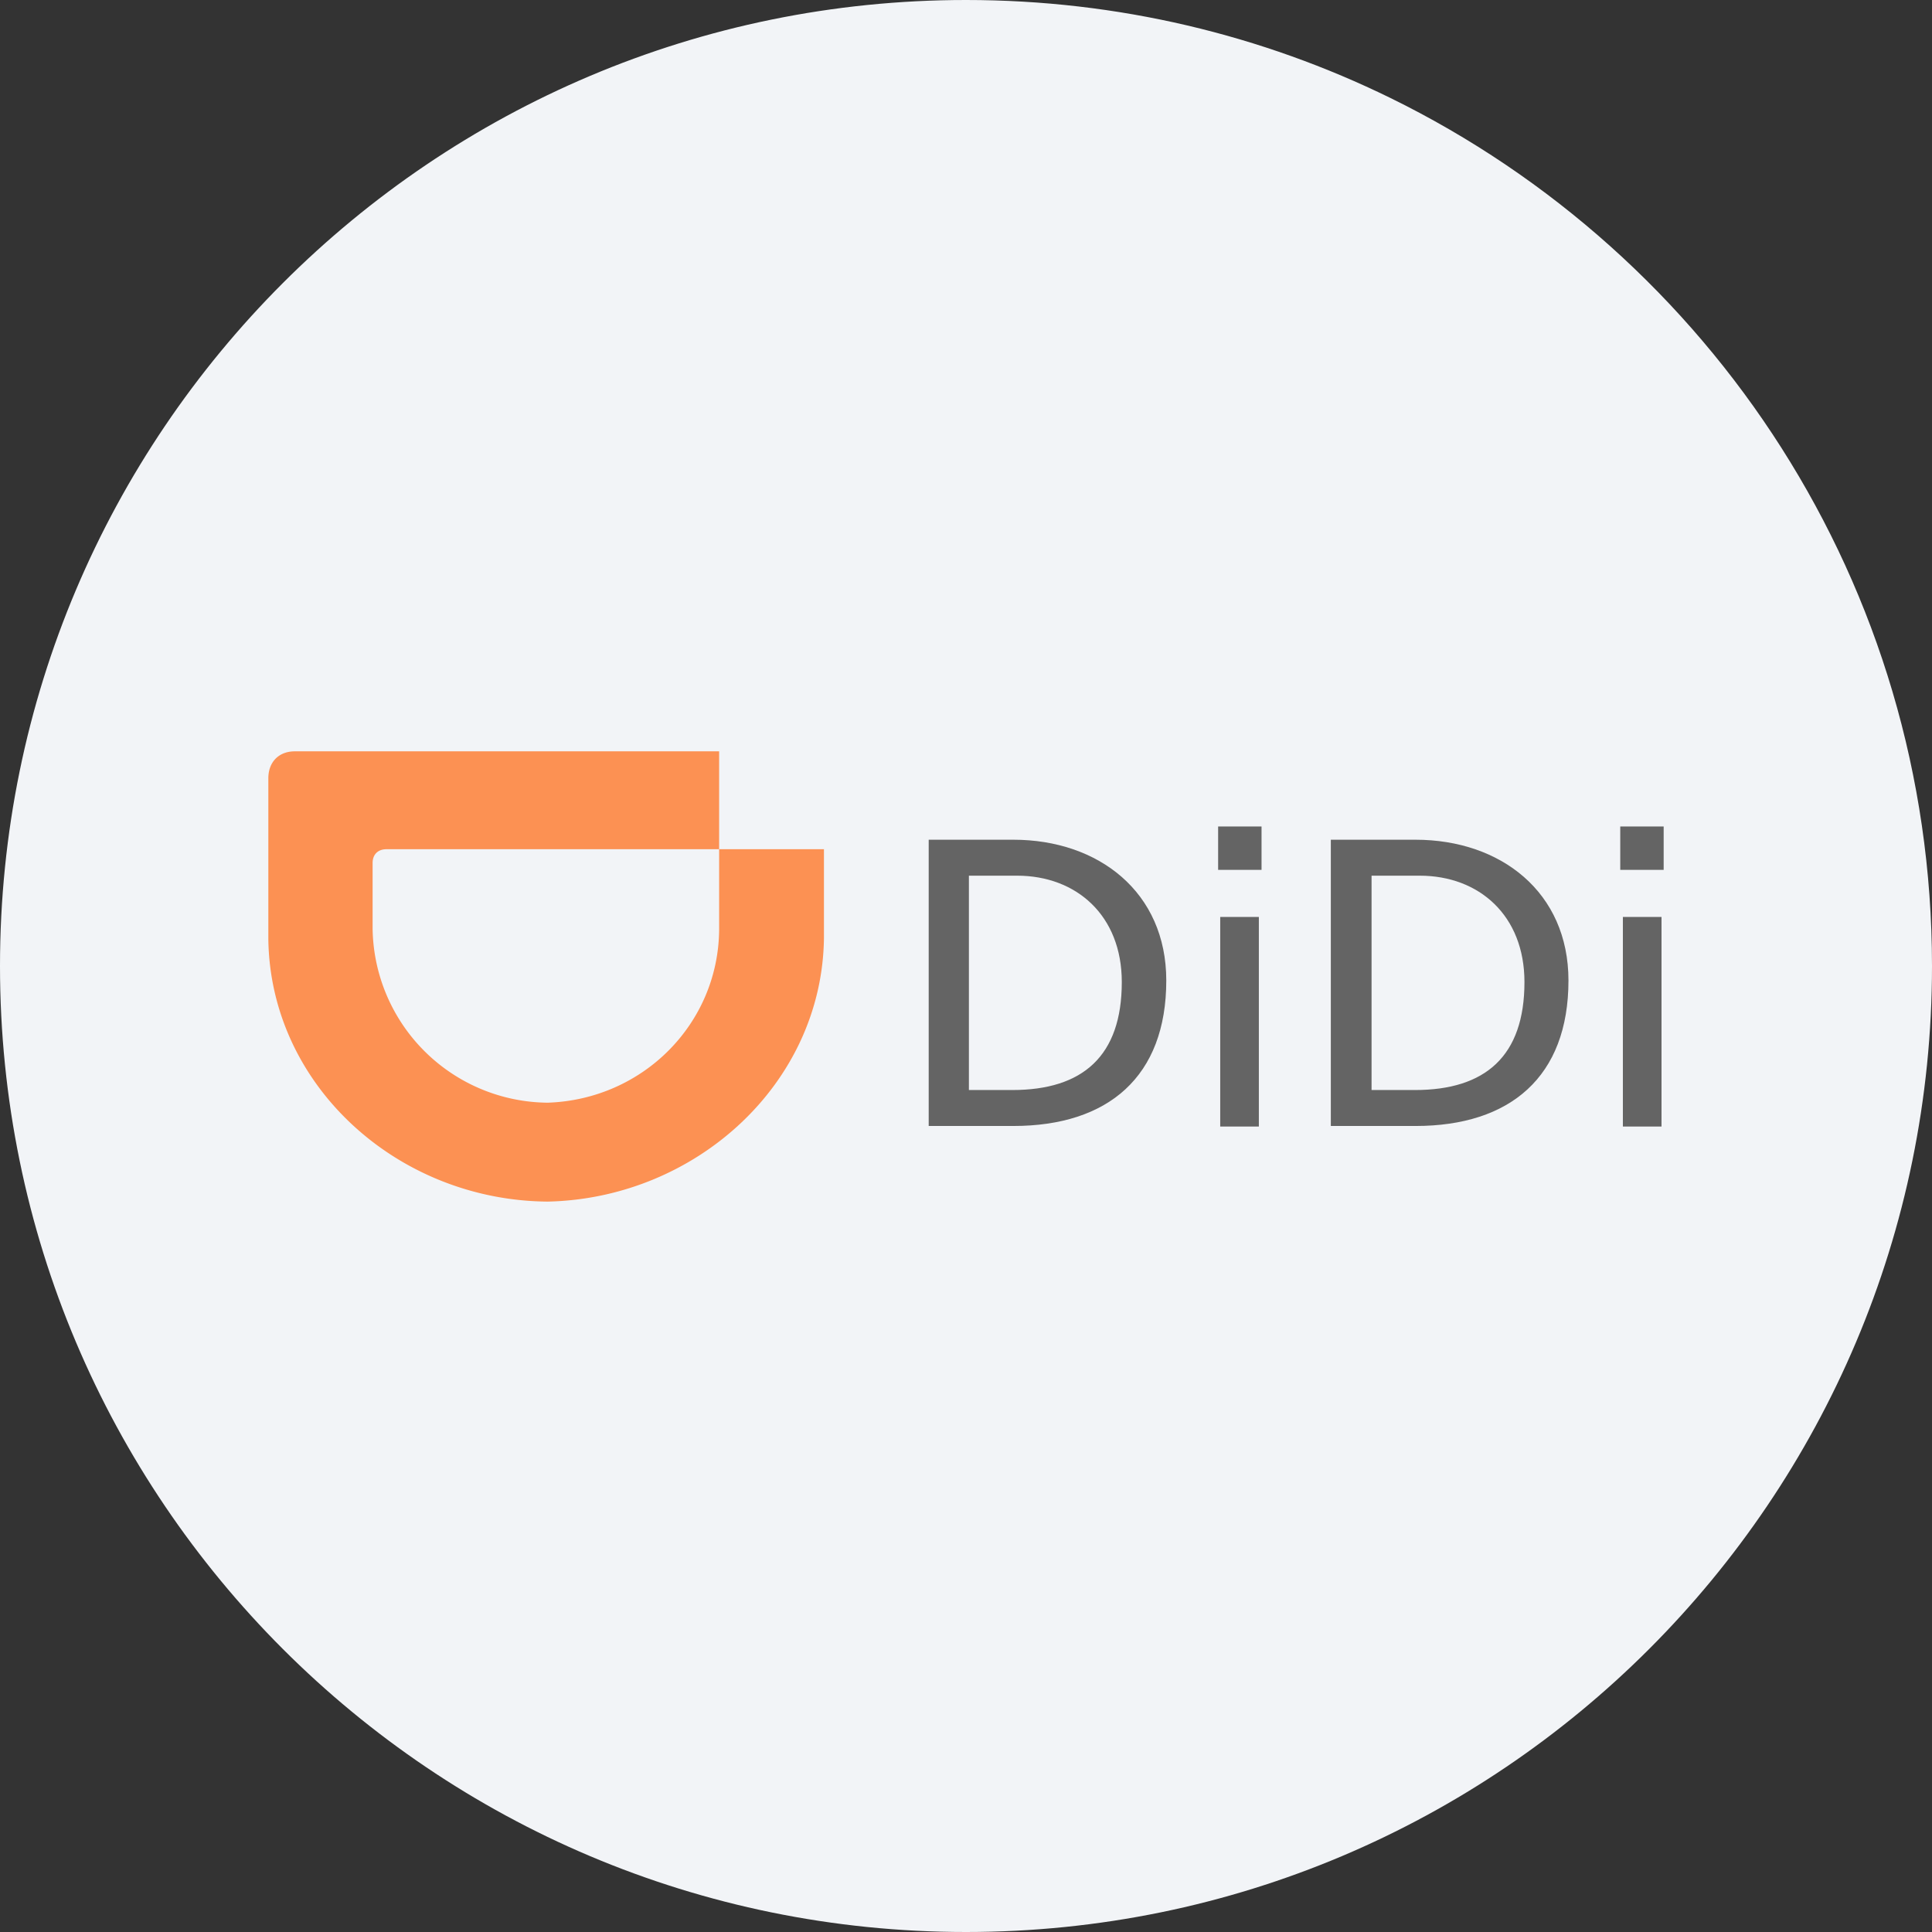
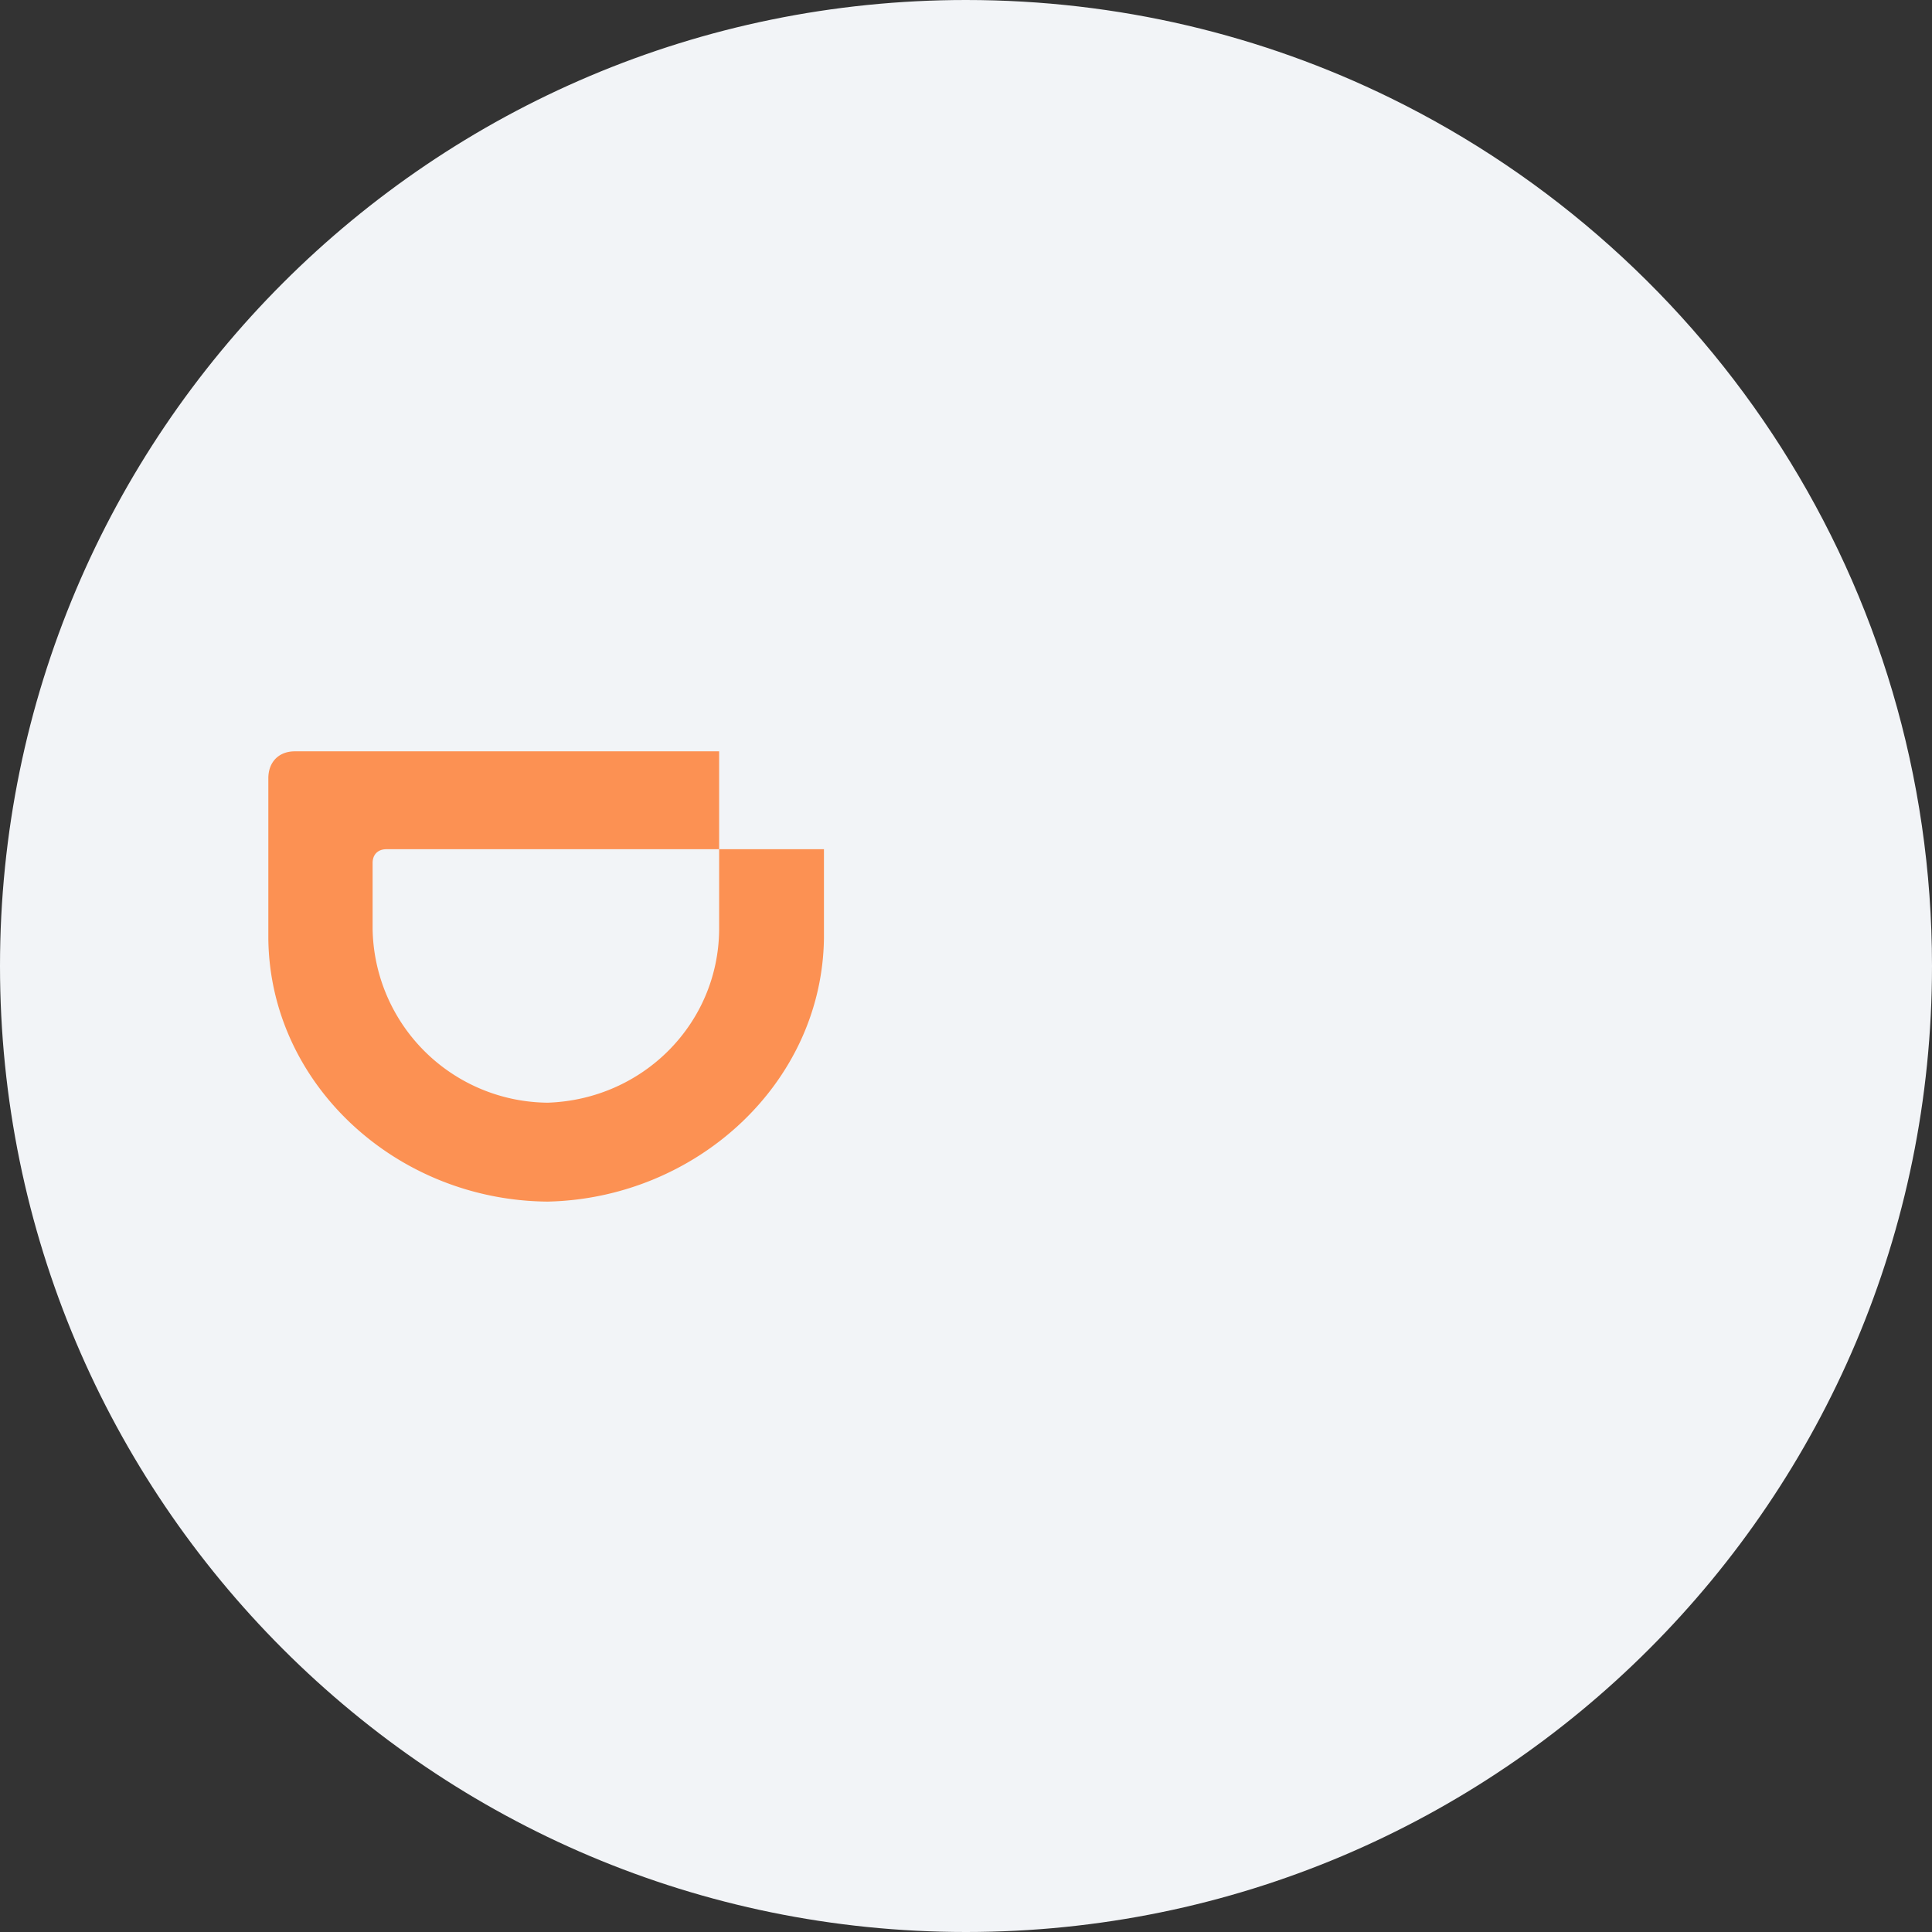
<svg xmlns="http://www.w3.org/2000/svg" width="36" height="36" fill="none">
  <rect width="100%" height="100%" fill="#333333" stroke="none" />
  <path d="M18 0c2.837 0 5.52.656 7.907 1.825C31.884 4.753 36 10.895 36 18c0 9.942-8.058 18-18 18-9.94 0-18-8.057-18-18C0 8.06 8.06 0 18 0Z" fill="#F2F4F7" />
-   <path d="M17.305 15.647h1.578c1.587 0 2.849.976 2.849 2.623 0 1.794-1.085 2.711-2.85 2.711h-1.577v-5.334Zm.76 4.664h.798c1.311 0 2.04-.631 2.04-2.012 0-1.242-.847-1.982-1.951-1.982h-.898v3.994h.01Zm5.442-4.102h-.809V15.4h.809v.809Zm-.77.877h.72v3.905h-.72v-3.905Zm2.061-1.439h1.578c1.587 0 2.85.976 2.85 2.623 0 1.794-1.085 2.711-2.85 2.711h-1.578v-5.334Zm.77 4.664h.798c1.311 0 2.04-.631 2.04-2.012 0-1.242-.847-1.982-1.951-1.982h-.898v3.994h.01ZM31 16.209h-.809V15.4H31v.809Zm-.76.877h.72v3.905h-.72v-3.905Z" fill="#646464" />
  <path fill-rule="evenodd" clip-rule="evenodd" d="M10.206 20.547c1.775-.06 3.175-1.47 3.194-3.214v-1.509h1.953v1.666c-.04 2.712-2.396 4.841-5.147 4.9-2.8-.02-5.176-2.169-5.206-4.9v-2.987c0-.306.197-.503.493-.503H13.4v1.824H7.2c-.158 0-.257.099-.257.256v1.223a3.29 3.29 0 0 0 3.264 3.244Z" fill="#FC9153" />
</svg>